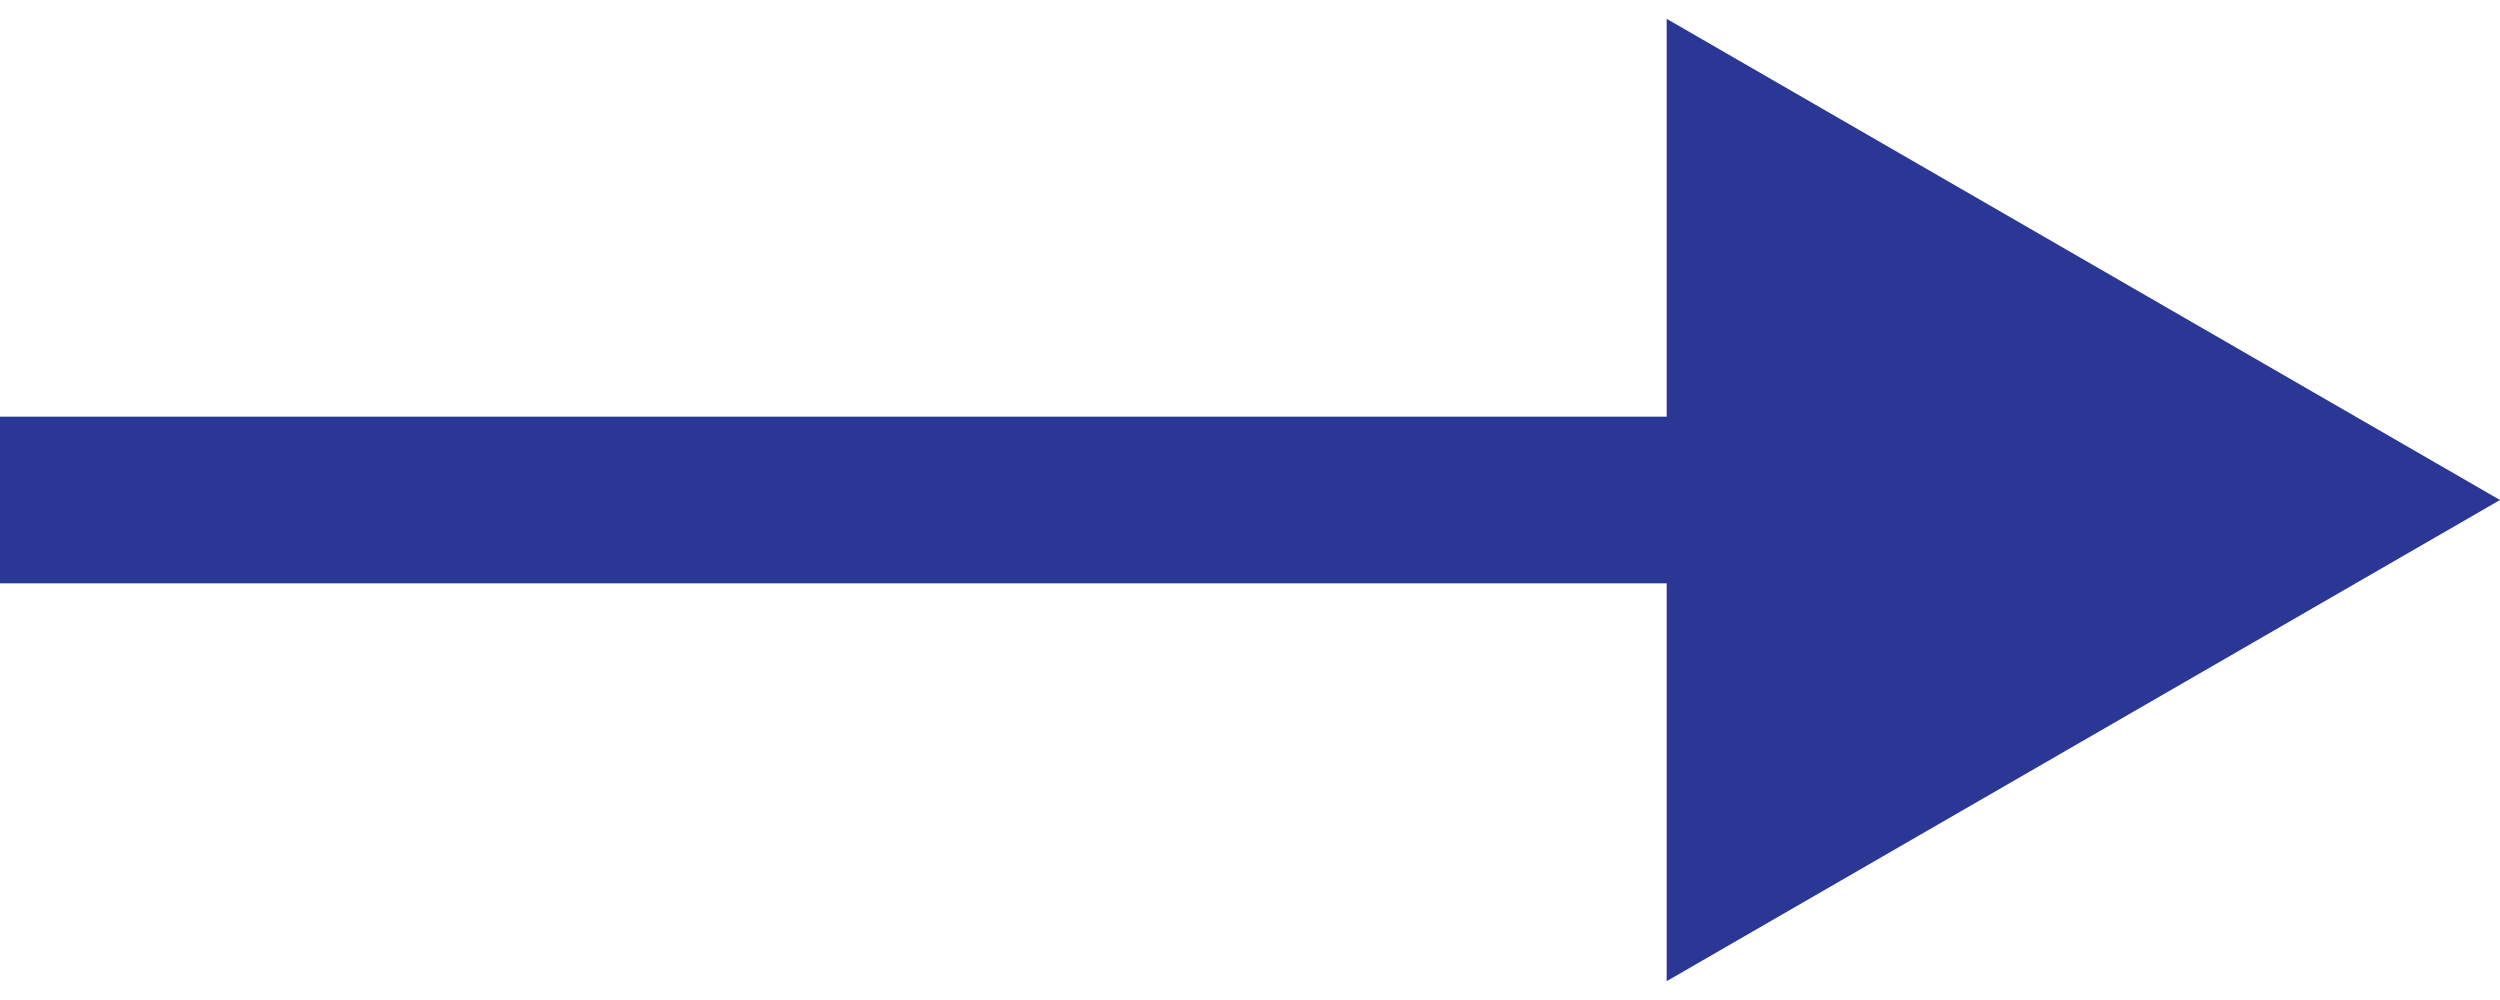
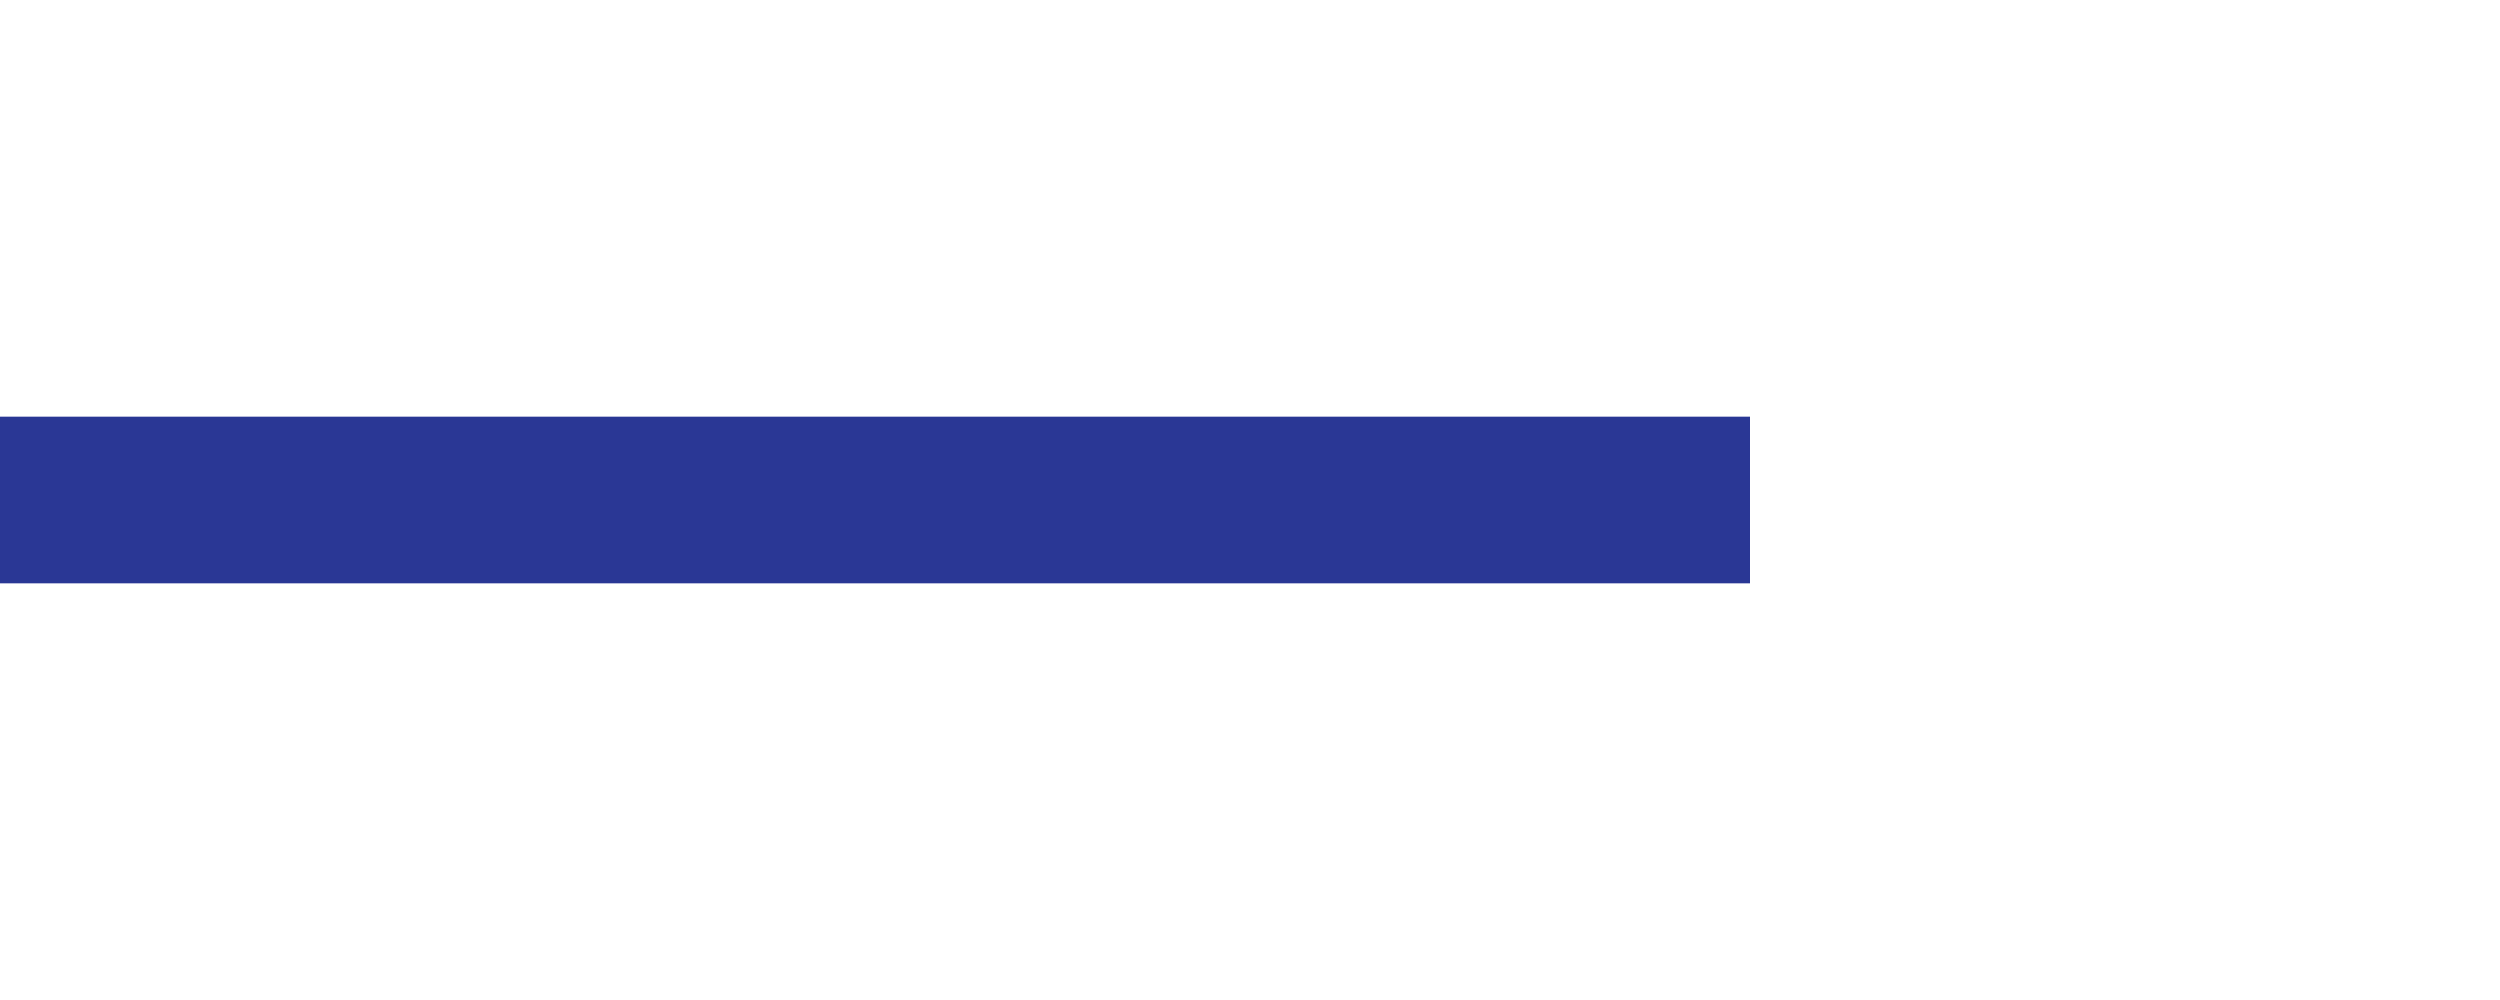
<svg xmlns="http://www.w3.org/2000/svg" width="30" height="12" viewBox="0 0 30 12" fill="none">
-   <path d="M30 6L20 0.226L20 11.774L30 6ZM-8.74227e-08 7L21 7L21 5L8.74227e-08 5L-8.74227e-08 7Z" fill="#2A3795" />
+   <path d="M30 6L20 0.226L30 6ZM-8.74227e-08 7L21 7L21 5L8.74227e-08 5L-8.74227e-08 7Z" fill="#2A3795" />
</svg>